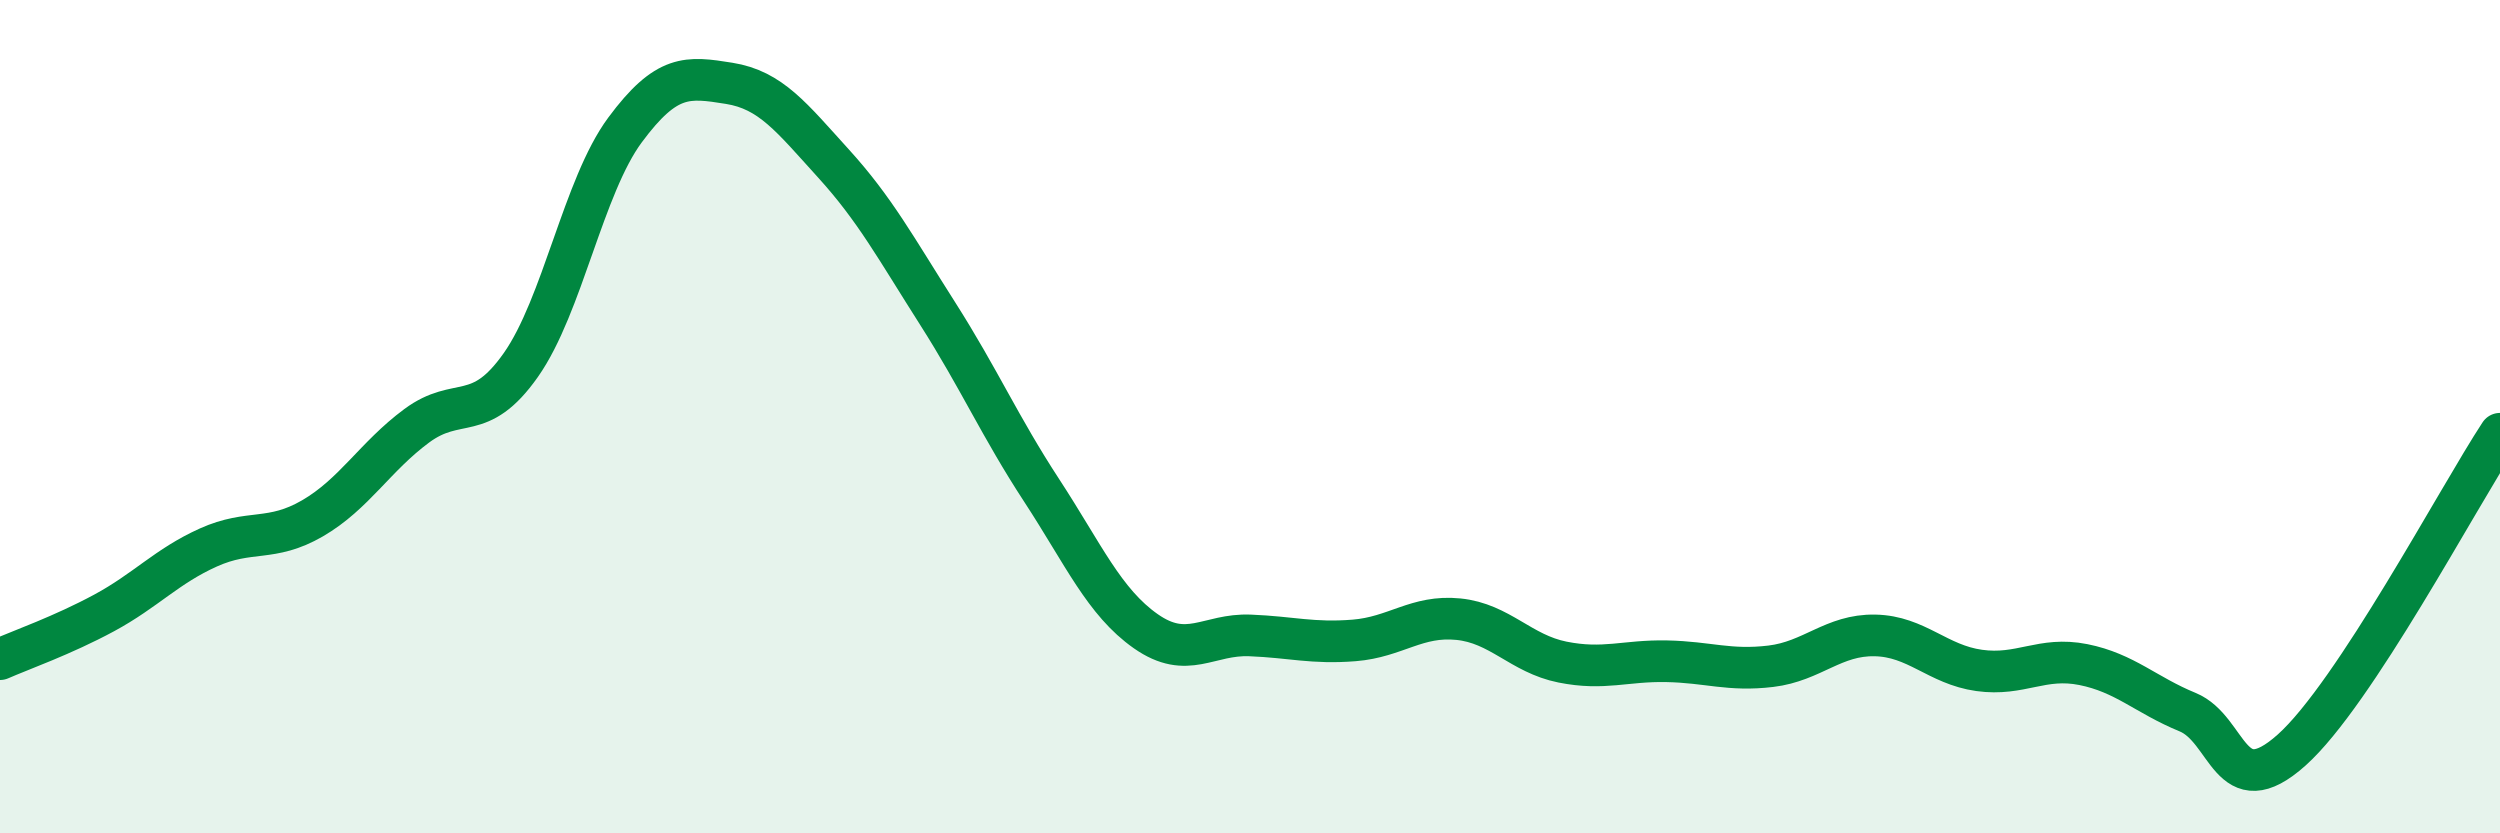
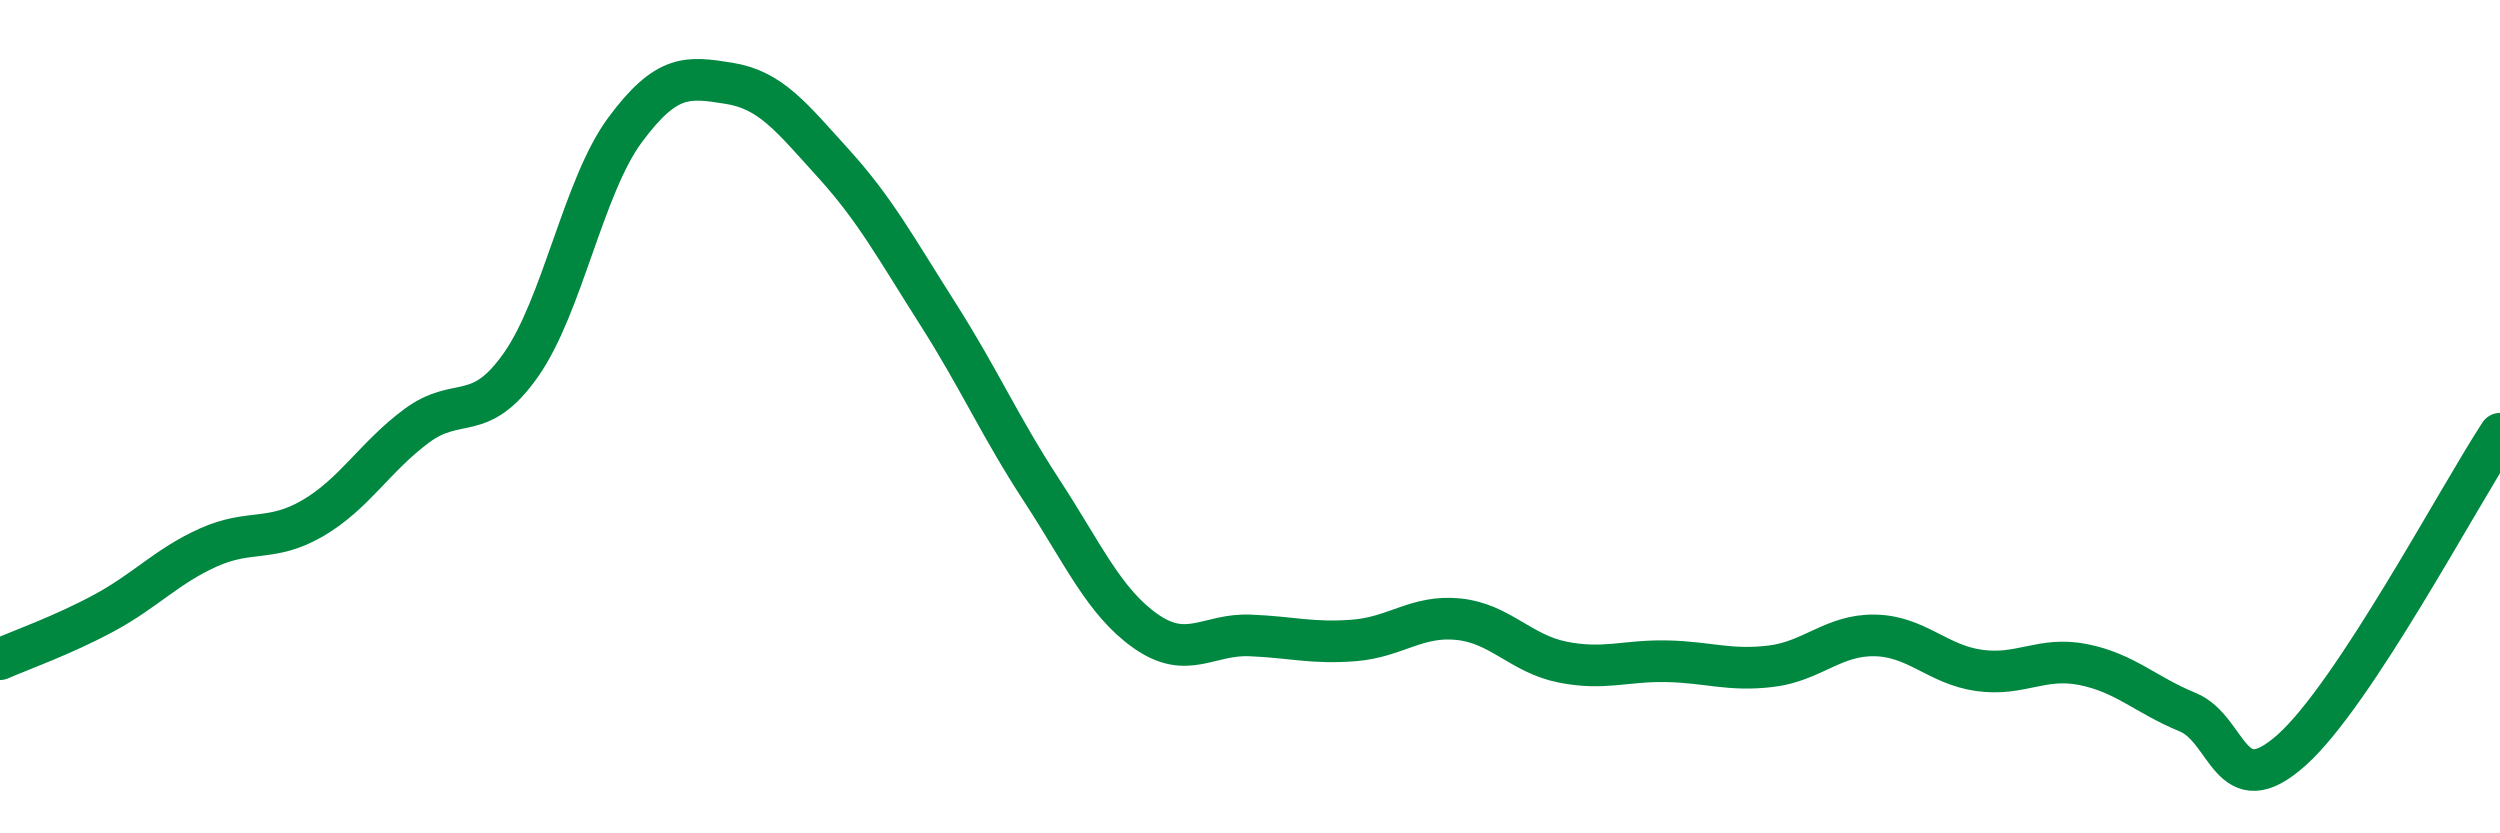
<svg xmlns="http://www.w3.org/2000/svg" width="60" height="20" viewBox="0 0 60 20">
-   <path d="M 0,15.82 C 0.5,15.6 1.5,15.25 2.5,14.71 C 3.5,14.17 4,13.59 5,13.14 C 6,12.69 6.5,13.02 7.5,12.44 C 8.5,11.86 9,10.96 10,10.22 C 11,9.48 11.5,10.18 12.5,8.76 C 13.5,7.34 14,4.47 15,3.12 C 16,1.77 16.5,1.84 17.5,2 C 18.5,2.16 19,2.82 20,3.92 C 21,5.02 21.5,5.95 22.5,7.52 C 23.5,9.09 24,10.24 25,11.77 C 26,13.3 26.5,14.45 27.5,15.15 C 28.5,15.85 29,15.21 30,15.25 C 31,15.29 31.5,15.45 32.5,15.37 C 33.5,15.29 34,14.76 35,14.86 C 36,14.96 36.5,15.69 37.5,15.89 C 38.5,16.09 39,15.85 40,15.87 C 41,15.89 41.5,16.11 42.5,15.99 C 43.5,15.87 44,15.23 45,15.25 C 46,15.27 46.5,15.95 47.5,16.09 C 48.5,16.23 49,15.75 50,15.95 C 51,16.15 51.5,16.68 52.5,17.09 C 53.5,17.5 53.5,19.34 55,18 C 56.5,16.66 59,11.93 60,10.41L60 20L0 20Z" fill="#008740" opacity="0.1" stroke-linecap="round" stroke-linejoin="round" />
  <path d="M 0,15.82 C 0.5,15.6 1.5,15.25 2.5,14.71 C 3.5,14.17 4,13.59 5,13.14 C 6,12.69 6.5,13.02 7.5,12.44 C 8.5,11.86 9,10.96 10,10.22 C 11,9.48 11.5,10.18 12.5,8.76 C 13.5,7.34 14,4.47 15,3.12 C 16,1.77 16.5,1.84 17.5,2 C 18.5,2.16 19,2.82 20,3.92 C 21,5.02 21.5,5.95 22.5,7.52 C 23.5,9.09 24,10.24 25,11.77 C 26,13.3 26.5,14.45 27.5,15.15 C 28.5,15.85 29,15.21 30,15.25 C 31,15.29 31.5,15.45 32.5,15.37 C 33.5,15.29 34,14.76 35,14.86 C 36,14.96 36.5,15.69 37.5,15.89 C 38.5,16.09 39,15.85 40,15.87 C 41,15.89 41.5,16.11 42.5,15.99 C 43.5,15.87 44,15.23 45,15.25 C 46,15.27 46.5,15.95 47.5,16.09 C 48.5,16.23 49,15.75 50,15.95 C 51,16.15 51.5,16.68 52.5,17.09 C 53.5,17.5 53.5,19.34 55,18 C 56.5,16.66 59,11.93 60,10.41" stroke="#008740" stroke-width="1" fill="none" stroke-linecap="round" stroke-linejoin="round" />
</svg>